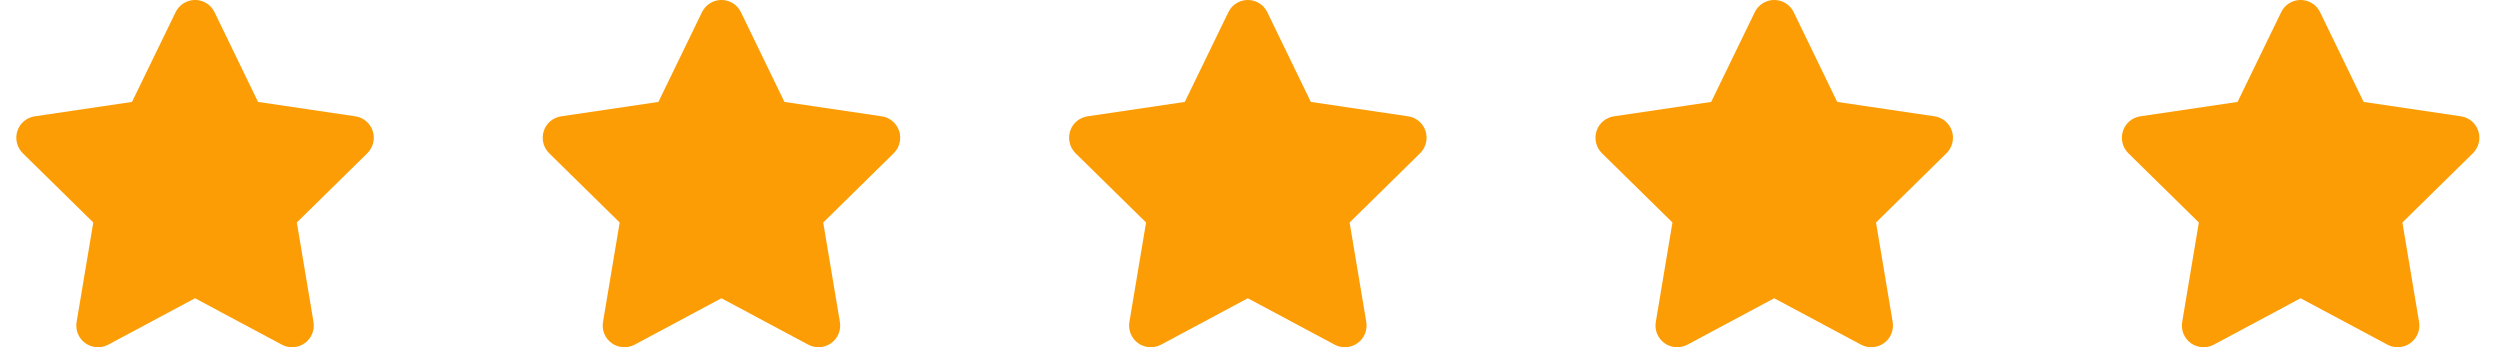
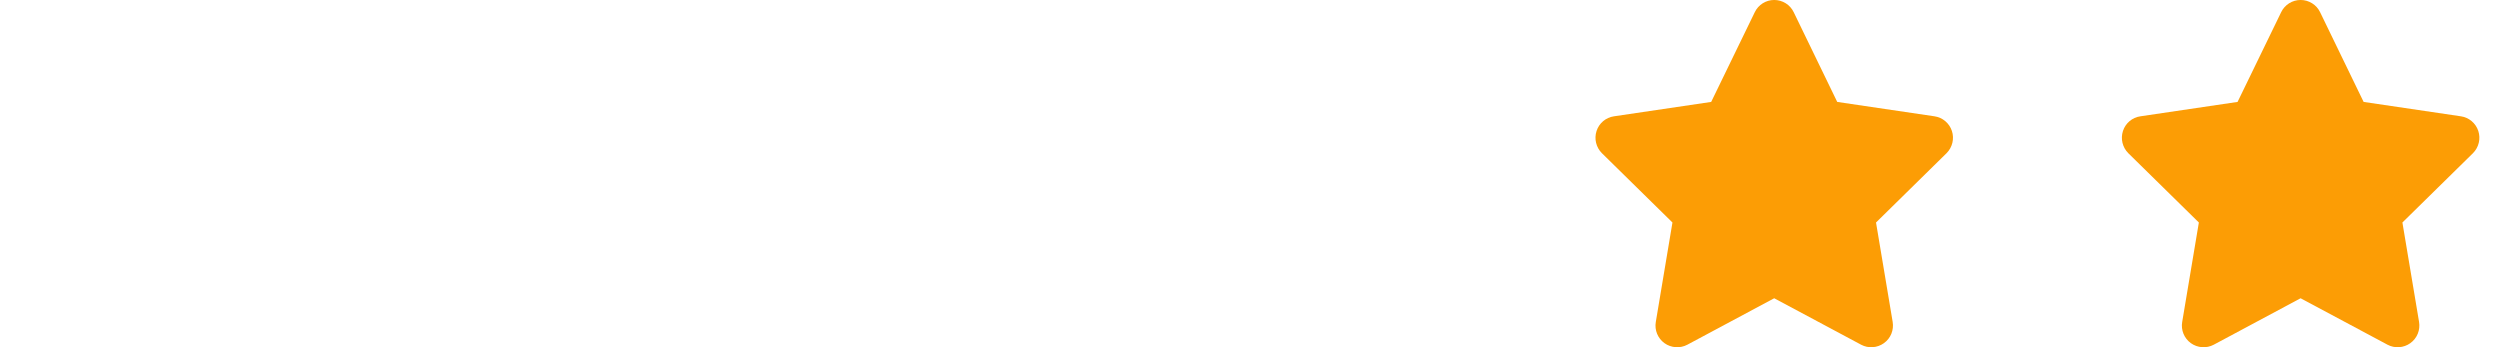
<svg xmlns="http://www.w3.org/2000/svg" width="216" height="30" viewBox="0 0 216 30" fill="none">
  <g clip-path="url(#clip0_136_1031)">
-     <path d="M22.296 8.806L30.7 10.049C31.396 10.148 31.981 10.64 32.203 11.314C32.426 11.994 32.244 12.732 31.741 13.236L25.647 19.224L27.086 27.814C27.203 28.517 26.916 29.232 26.331 29.648C25.752 30.064 24.986 30.117 24.36 29.783L16.85 25.769L9.346 29.783C8.715 30.117 7.948 30.064 7.369 29.648C6.79 29.232 6.498 28.517 6.621 27.814L8.06 19.224L1.964 13.236C1.46 12.732 1.281 11.994 1.502 11.314C1.723 10.64 2.306 10.148 3.007 10.049L11.405 8.806L15.172 1.053C15.482 0.407 16.137 -0.002 16.85 -0.002C17.57 -0.002 18.225 0.407 18.535 1.053L22.296 8.806Z" fill="#FC9D05" />
-   </g>
+     </g>
  <g clip-path="url(#clip1_136_1031)">
    <path d="M67.776 8.806L76.181 10.049C76.877 10.148 77.462 10.64 77.684 11.314C77.906 11.994 77.725 12.732 77.222 13.236L71.127 19.224L72.566 27.814C72.683 28.517 72.397 29.232 71.812 29.648C71.233 30.064 70.466 30.117 69.841 29.783L62.331 25.769L54.827 29.783C54.195 30.117 53.429 30.064 52.85 29.648C52.271 29.232 51.978 28.517 52.101 27.814L53.54 19.224L47.444 13.236C46.941 12.732 46.762 11.994 46.983 11.314C47.203 10.64 47.787 10.148 48.488 10.049L56.886 8.806L60.652 1.053C60.962 0.407 61.617 -0.002 62.331 -0.002C63.05 -0.002 63.705 0.407 64.015 1.053L67.776 8.806Z" fill="#FC9D05" />
  </g>
  <g clip-path="url(#clip2_136_1031)">
-     <path d="M113.256 8.806L121.661 10.049C122.357 10.148 122.942 10.64 123.164 11.314C123.386 11.994 123.205 12.732 122.702 13.236L116.607 19.224L118.046 27.814C118.163 28.517 117.877 29.232 117.292 29.648C116.713 30.064 115.946 30.117 115.321 29.783L107.811 25.769L100.307 29.783C99.675 30.117 98.909 30.064 98.33 29.648C97.751 29.232 97.458 28.517 97.581 27.814L99.02 19.224L92.924 13.236C92.421 12.732 92.242 11.994 92.463 11.314C92.683 10.64 93.266 10.148 93.968 10.049L102.366 8.806L106.132 1.053C106.442 0.407 107.097 -0.002 107.811 -0.002C108.53 -0.002 109.185 0.407 109.495 1.053L113.256 8.806Z" fill="#FC9D05" />
-   </g>
+     </g>
  <g clip-path="url(#clip3_136_1031)">
    <path d="M158.736 8.806L167.141 10.049C167.837 10.148 168.422 10.64 168.644 11.314C168.867 11.994 168.685 12.732 168.182 13.236L162.088 19.224L163.527 27.814C163.644 28.517 163.357 29.232 162.772 29.648C162.193 30.064 161.427 30.117 160.801 29.783L153.291 25.769L145.787 29.783C145.156 30.117 144.389 30.064 143.81 29.648C143.231 29.232 142.939 28.517 143.062 27.814L144.5 19.224L138.405 13.236C137.901 12.732 137.722 11.994 137.943 11.314C138.164 10.64 138.747 10.148 139.448 10.049L147.846 8.806L151.613 1.053C151.923 0.407 152.578 -0.002 153.291 -0.002C154.011 -0.002 154.666 0.407 154.976 1.053L158.736 8.806Z" fill="#FC9D05" />
  </g>
  <g clip-path="url(#clip4_136_1031)">
    <path d="M204.217 8.806L212.622 10.049C213.318 10.148 213.903 10.64 214.125 11.314C214.347 11.994 214.166 12.732 213.663 13.236L207.568 19.224L209.007 27.814C209.124 28.517 208.837 29.232 208.253 29.648C207.674 30.064 206.907 30.117 206.282 29.783L198.772 25.769L191.268 29.783C190.636 30.117 189.87 30.064 189.291 29.648C188.712 29.232 188.419 28.517 188.542 27.814L189.981 19.224L183.885 13.236C183.382 12.732 183.203 11.994 183.424 11.314C183.644 10.64 184.227 10.148 184.929 10.049L193.326 8.806L197.093 1.053C197.403 0.407 198.058 -0.002 198.772 -0.002C199.491 -0.002 200.146 0.407 200.456 1.053L204.217 8.806Z" fill="#FC9D05" />
  </g>
  <defs>
    <clipPath id="clip0_136_1031">
-       <rect width="33.689" height="30" fill="white" />
-     </clipPath>
+       </clipPath>
    <clipPath id="clip1_136_1031">
-       <rect width="33.689" height="30" fill="white" transform="translate(45.48)" />
-     </clipPath>
+       </clipPath>
    <clipPath id="clip2_136_1031">
      <rect width="33.689" height="30" fill="white" transform="translate(90.96)" />
    </clipPath>
    <clipPath id="clip3_136_1031">
      <rect width="33.689" height="30" fill="white" transform="translate(136.441)" />
    </clipPath>
    <clipPath id="clip4_136_1031">
      <rect width="33.689" height="30" fill="white" transform="translate(181.921)" />
    </clipPath>
  </defs>
</svg>